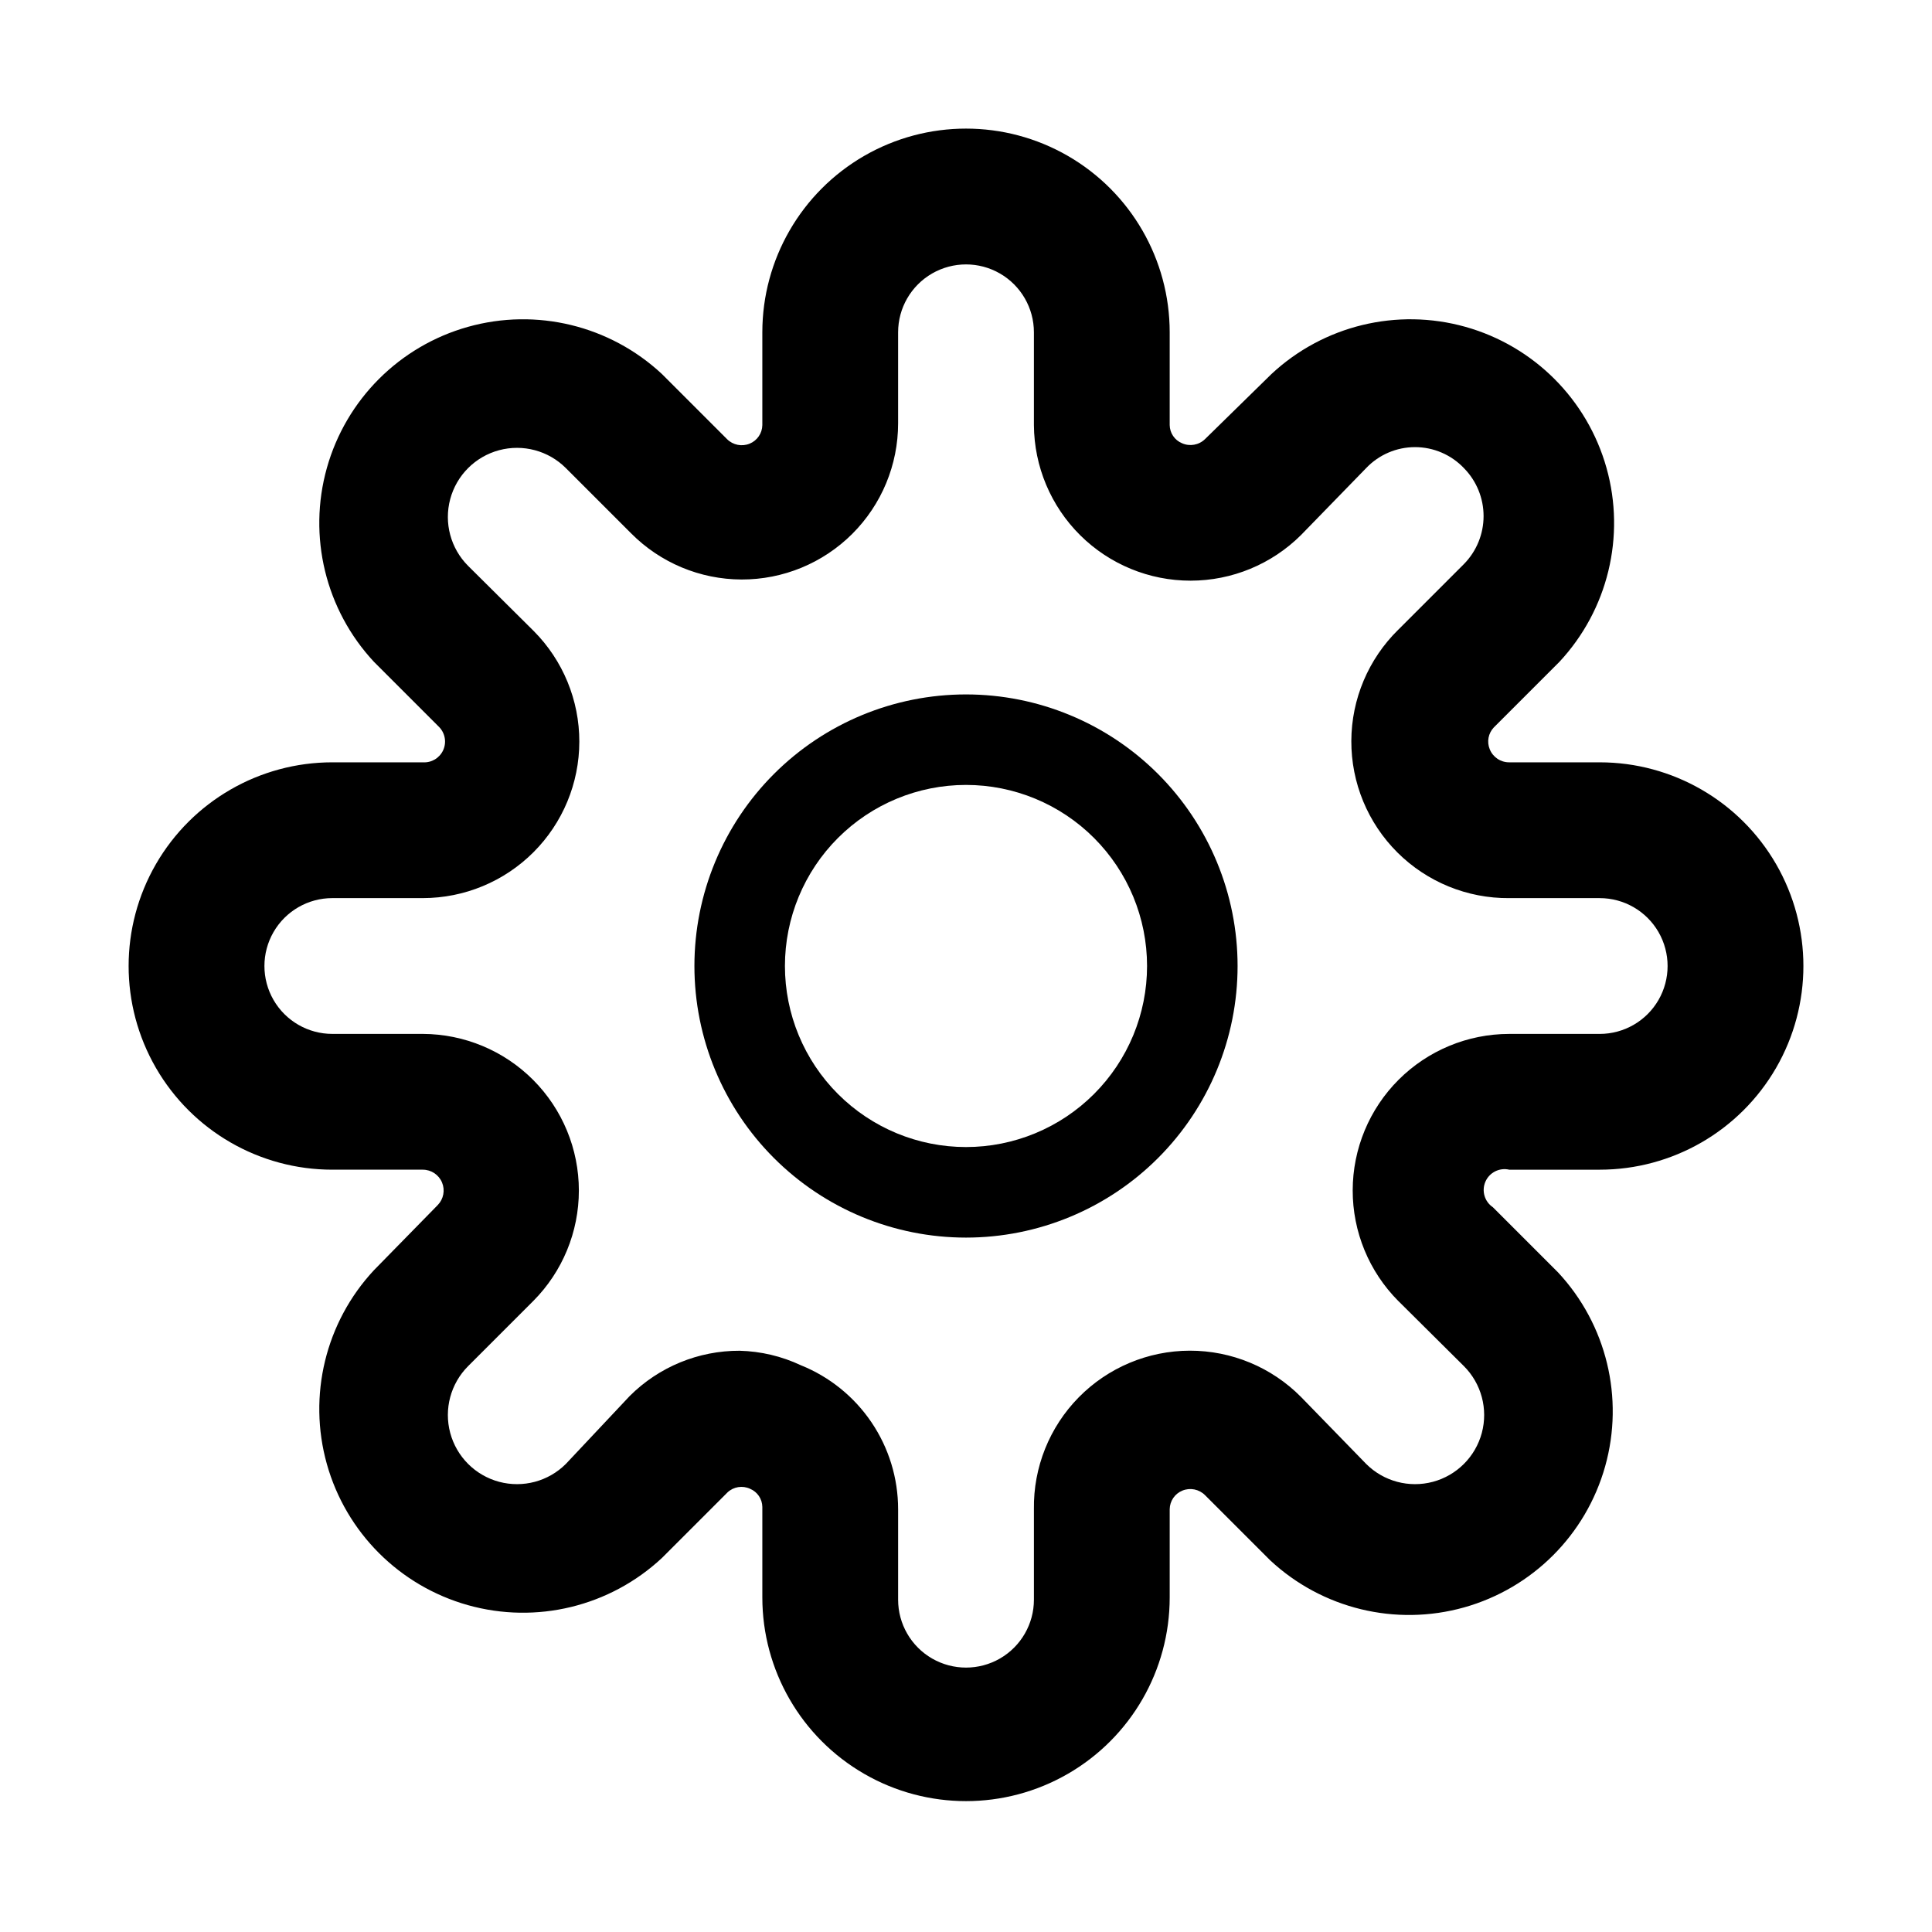
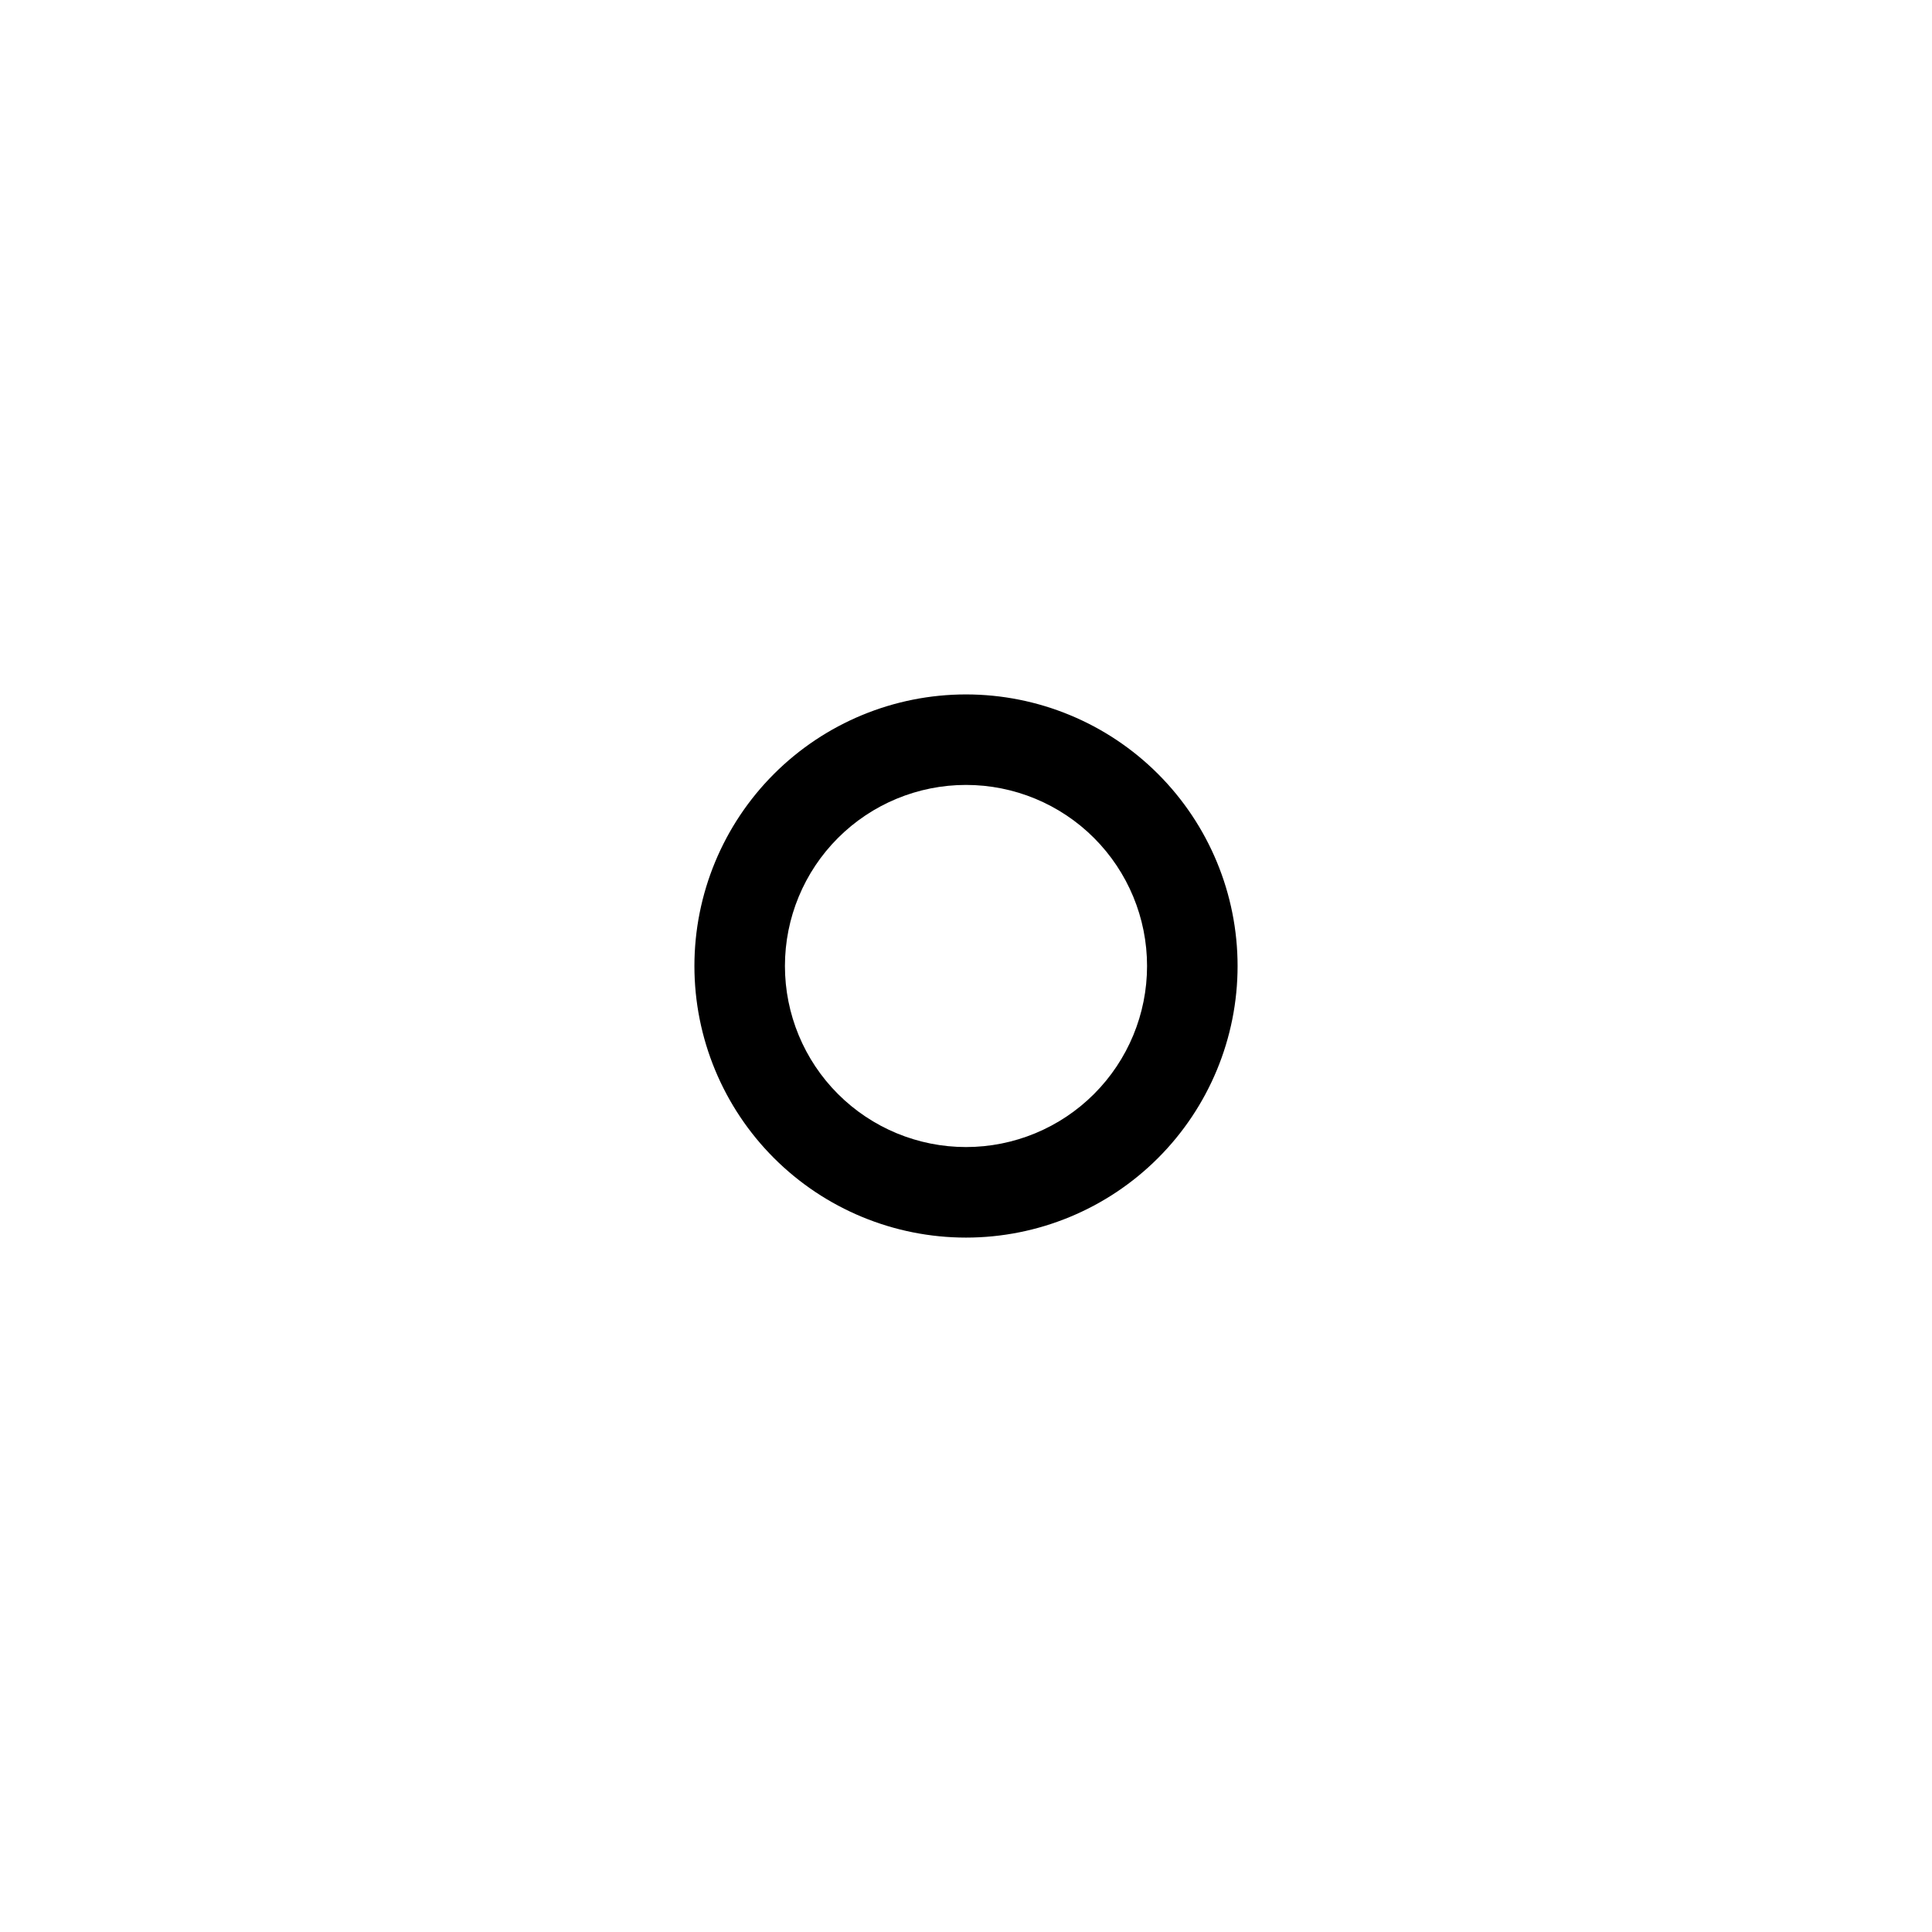
<svg xmlns="http://www.w3.org/2000/svg" fill="#000000" width="800px" height="800px" version="1.1" viewBox="144 144 512 512">
  <g>
    <path d="m400 328.03c-19.09 0-37.395 7.582-50.895 21.078-13.496 13.5-21.078 31.805-21.078 50.895 0 19.086 7.582 37.395 21.078 50.891 13.5 13.496 31.805 21.082 50.895 21.082 19.086 0 37.395-7.586 50.891-21.082s21.082-31.805 21.082-50.891c0-19.09-7.586-37.395-21.082-50.895-13.496-13.496-31.805-21.078-50.891-21.078zm0 119.95c-12.727 0-24.93-5.055-33.93-14.055-9-8.996-14.055-21.203-14.055-33.926 0-12.727 5.055-24.93 14.055-33.93s21.203-14.055 33.93-14.055c12.723 0 24.93 5.055 33.926 14.055 9 9 14.055 21.203 14.055 33.93 0 12.723-5.055 24.93-14.055 33.926-8.996 9-21.203 14.055-33.926 14.055z" />
-     <path d="m543.95 453.98h23.992-0.004c19.285 0 37.105-10.285 46.75-26.988 9.641-16.703 9.641-37.277 0-53.98-9.645-16.699-27.465-26.988-46.75-26.988h-23.988c-2.273 0.012-4.32-1.367-5.16-3.481-0.801-1.965-0.379-4.215 1.082-5.758l17.395-17.395-0.004 0.004c12.84-13.781 17.57-33.254 12.48-51.383-5.086-18.133-19.258-32.301-37.387-37.391-18.133-5.086-37.605-0.359-51.383 12.48l-17.633 17.273c-1.625 1.582-4.051 2.012-6.117 1.078-1.941-0.809-3.211-2.695-3.242-4.797v-24.59c0-19.285-10.285-37.105-26.988-46.75-16.703-9.641-37.277-9.641-53.98 0-16.699 9.645-26.988 27.465-26.988 46.75v24.59c-0.031 2.164-1.355 4.102-3.359 4.918-2.059 0.848-4.422 0.375-5.996-1.199l-17.273-17.273c-13.781-12.84-33.254-17.566-51.383-12.48-18.133 5.09-32.301 19.258-37.391 37.391-5.086 18.129-0.359 37.602 12.48 51.383l17.273 17.273c1.594 1.637 2.016 4.086 1.059 6.16-0.957 2.078-3.098 3.348-5.375 3.195h-23.992c-19.285 0-37.105 10.289-46.75 26.988-9.641 16.703-9.641 37.277 0 53.98 9.645 16.703 27.465 26.988 46.75 26.988h23.992c2.215 0.004 4.211 1.328 5.074 3.371 0.863 2.039 0.422 4.394-1.117 5.988l-16.914 17.273c-12.84 13.777-17.566 33.25-12.48 51.383 5.09 18.129 19.258 32.301 37.391 37.387 18.129 5.09 37.602 0.359 51.383-12.48l17.395-17.395h-0.004c1.613-1.52 3.992-1.898 6-0.957 1.938 0.812 3.211 2.695 3.238 4.797v23.992c0 19.285 10.289 37.105 26.988 46.746 16.703 9.645 37.277 9.645 53.98 0 16.703-9.641 26.988-27.461 26.988-46.746v-23.391c0.035-2.164 1.355-4.102 3.359-4.918 2.059-0.848 4.426-0.375 6 1.199l17.273 17.273c13.777 12.836 33.25 17.566 51.383 12.48 18.129-5.09 32.301-19.258 37.387-37.391 5.09-18.133 0.359-37.605-12.48-51.383l-17.273-17.273c-2.207-1.484-3.043-4.332-1.984-6.773s3.711-3.781 6.305-3.184zm-29.391 34.785 17.395 17.277c4.629 4.629 6.434 11.375 4.742 17.695-1.695 6.324-6.633 11.262-12.957 12.957-6.32 1.691-13.066-0.113-17.695-4.742l-17.273-17.754c-7.793-7.863-18.406-12.273-29.477-12.254-11.066 0.023-21.668 4.481-29.426 12.371-7.762 7.891-12.035 18.562-11.871 29.633v23.992-0.004c0 6.43-3.43 12.371-8.996 15.586-5.566 3.211-12.426 3.211-17.996 0-5.566-3.215-8.996-9.156-8.996-15.586v-23.988c-0.004-8.207-2.461-16.223-7.059-23.02-4.594-6.797-11.117-12.066-18.73-15.129-5.074-2.383-10.59-3.691-16.195-3.836-10.926-0.043-21.418 4.273-29.148 11.996l-16.914 17.992c-4.625 4.629-11.371 6.434-17.695 4.742-6.324-1.695-11.262-6.633-12.957-12.957-1.691-6.32 0.117-13.066 4.742-17.695l17.273-17.273c7.742-7.781 12.086-18.316 12.078-29.293-0.004-10.977-4.359-21.504-12.105-29.277-7.75-7.773-18.262-12.16-29.238-12.203h-23.992c-6.43 0-12.367-3.43-15.582-8.996-3.215-5.566-3.215-12.426 0-17.996 3.215-5.566 9.152-8.996 15.582-8.996h23.992c10.988-0.008 21.527-4.379 29.301-12.145 7.773-7.769 12.148-18.305 12.164-29.297 0.016-10.988-4.328-21.539-12.078-29.332l-17.395-17.273c-4.625-4.625-6.434-11.371-4.742-17.695 1.695-6.324 6.633-11.262 12.957-12.957 6.324-1.691 13.07 0.117 17.695 4.742l17.273 17.273c7.746 7.812 18.277 12.219 29.277 12.25 10.996 0.031 21.555-4.32 29.34-12.086s12.16-18.312 12.156-29.312v-24.109c0-6.43 3.43-12.367 8.996-15.582 5.57-3.215 12.43-3.215 17.996 0 5.566 3.215 8.996 9.152 8.996 15.582v24.59c0.074 10.965 4.481 21.453 12.258 29.176 7.781 7.723 18.301 12.059 29.266 12.051 10.961-0.004 21.477-4.348 29.25-12.078l17.273-17.754c3.375-3.547 8.059-5.559 12.953-5.559 4.898 0 9.582 2.012 12.957 5.559 3.34 3.391 5.211 7.957 5.211 12.715 0 4.762-1.871 9.328-5.211 12.719l-17.395 17.395v-0.004c-7.918 7.769-12.398 18.383-12.441 29.473s4.359 21.738 12.215 29.566c7.859 7.828 18.523 12.184 29.617 12.094h23.992-0.004c6.43 0 12.371 3.43 15.586 8.996 3.211 5.57 3.211 12.43 0 17.996-3.215 5.566-9.156 8.996-15.586 8.996h-23.988c-10.992 0.008-21.527 4.379-29.305 12.148-7.773 7.769-12.148 18.305-12.164 29.293-0.016 10.992 4.328 21.539 12.078 29.332z" />
  </g>
</svg>